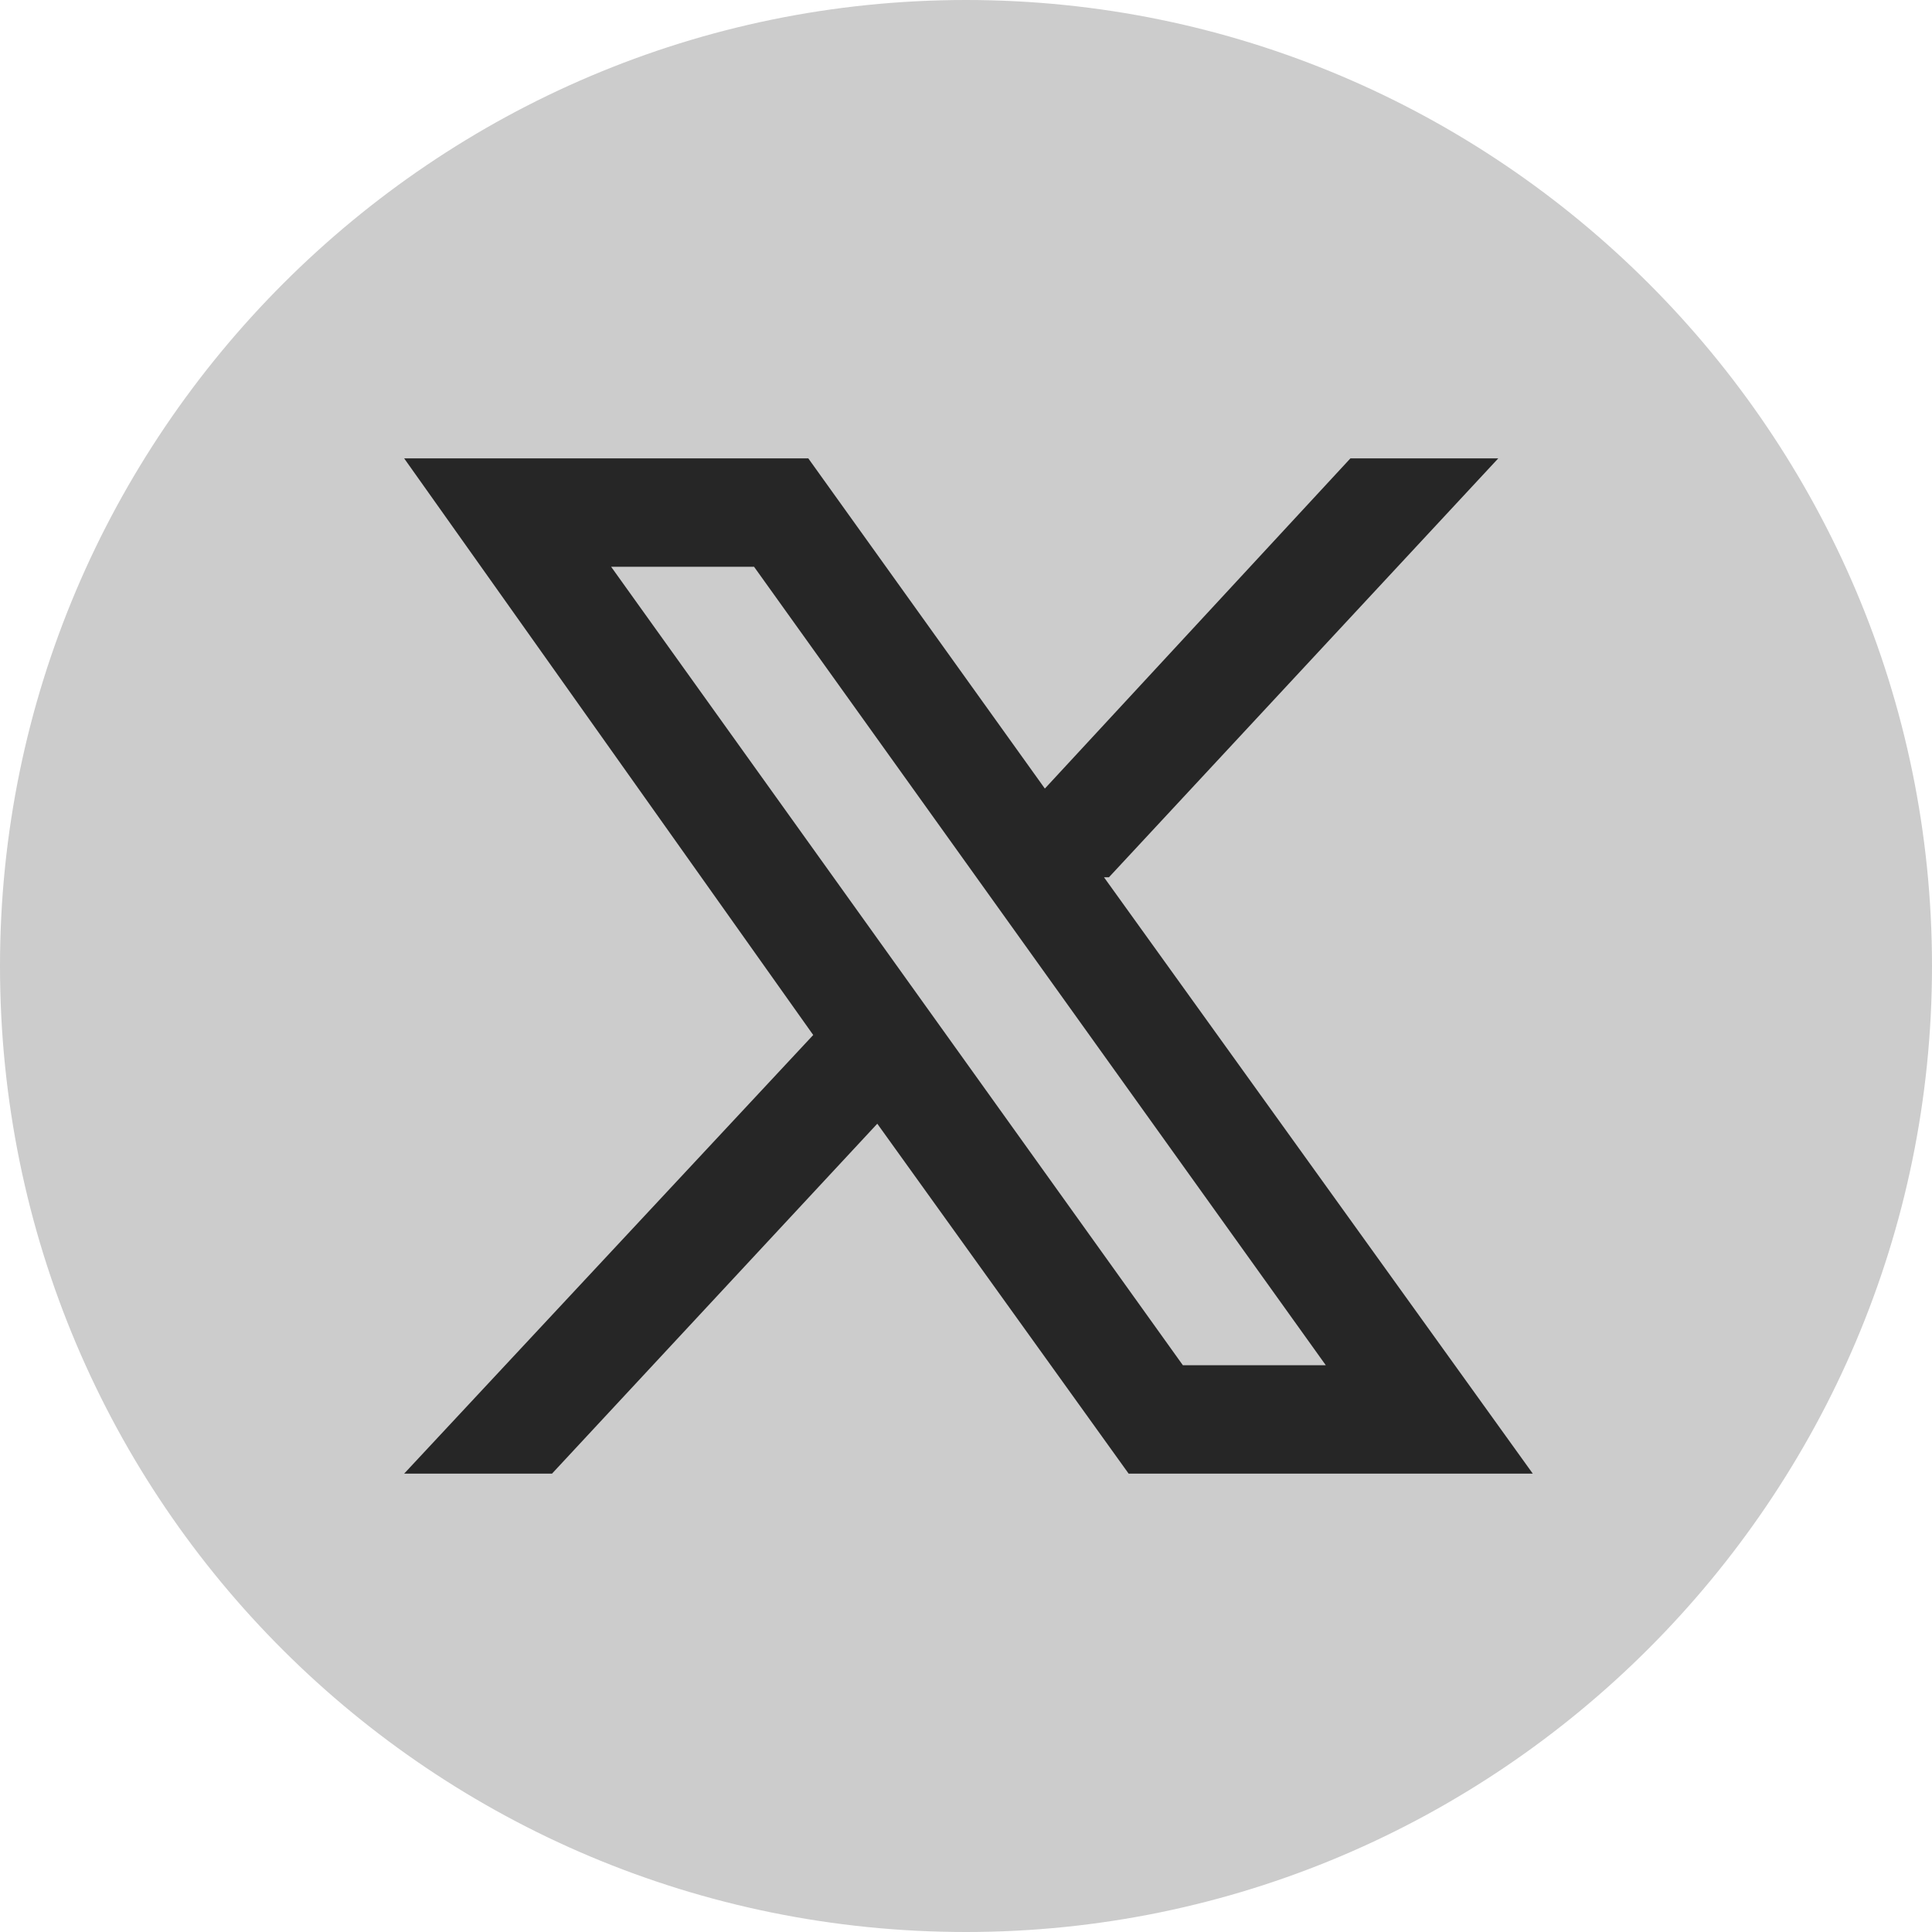
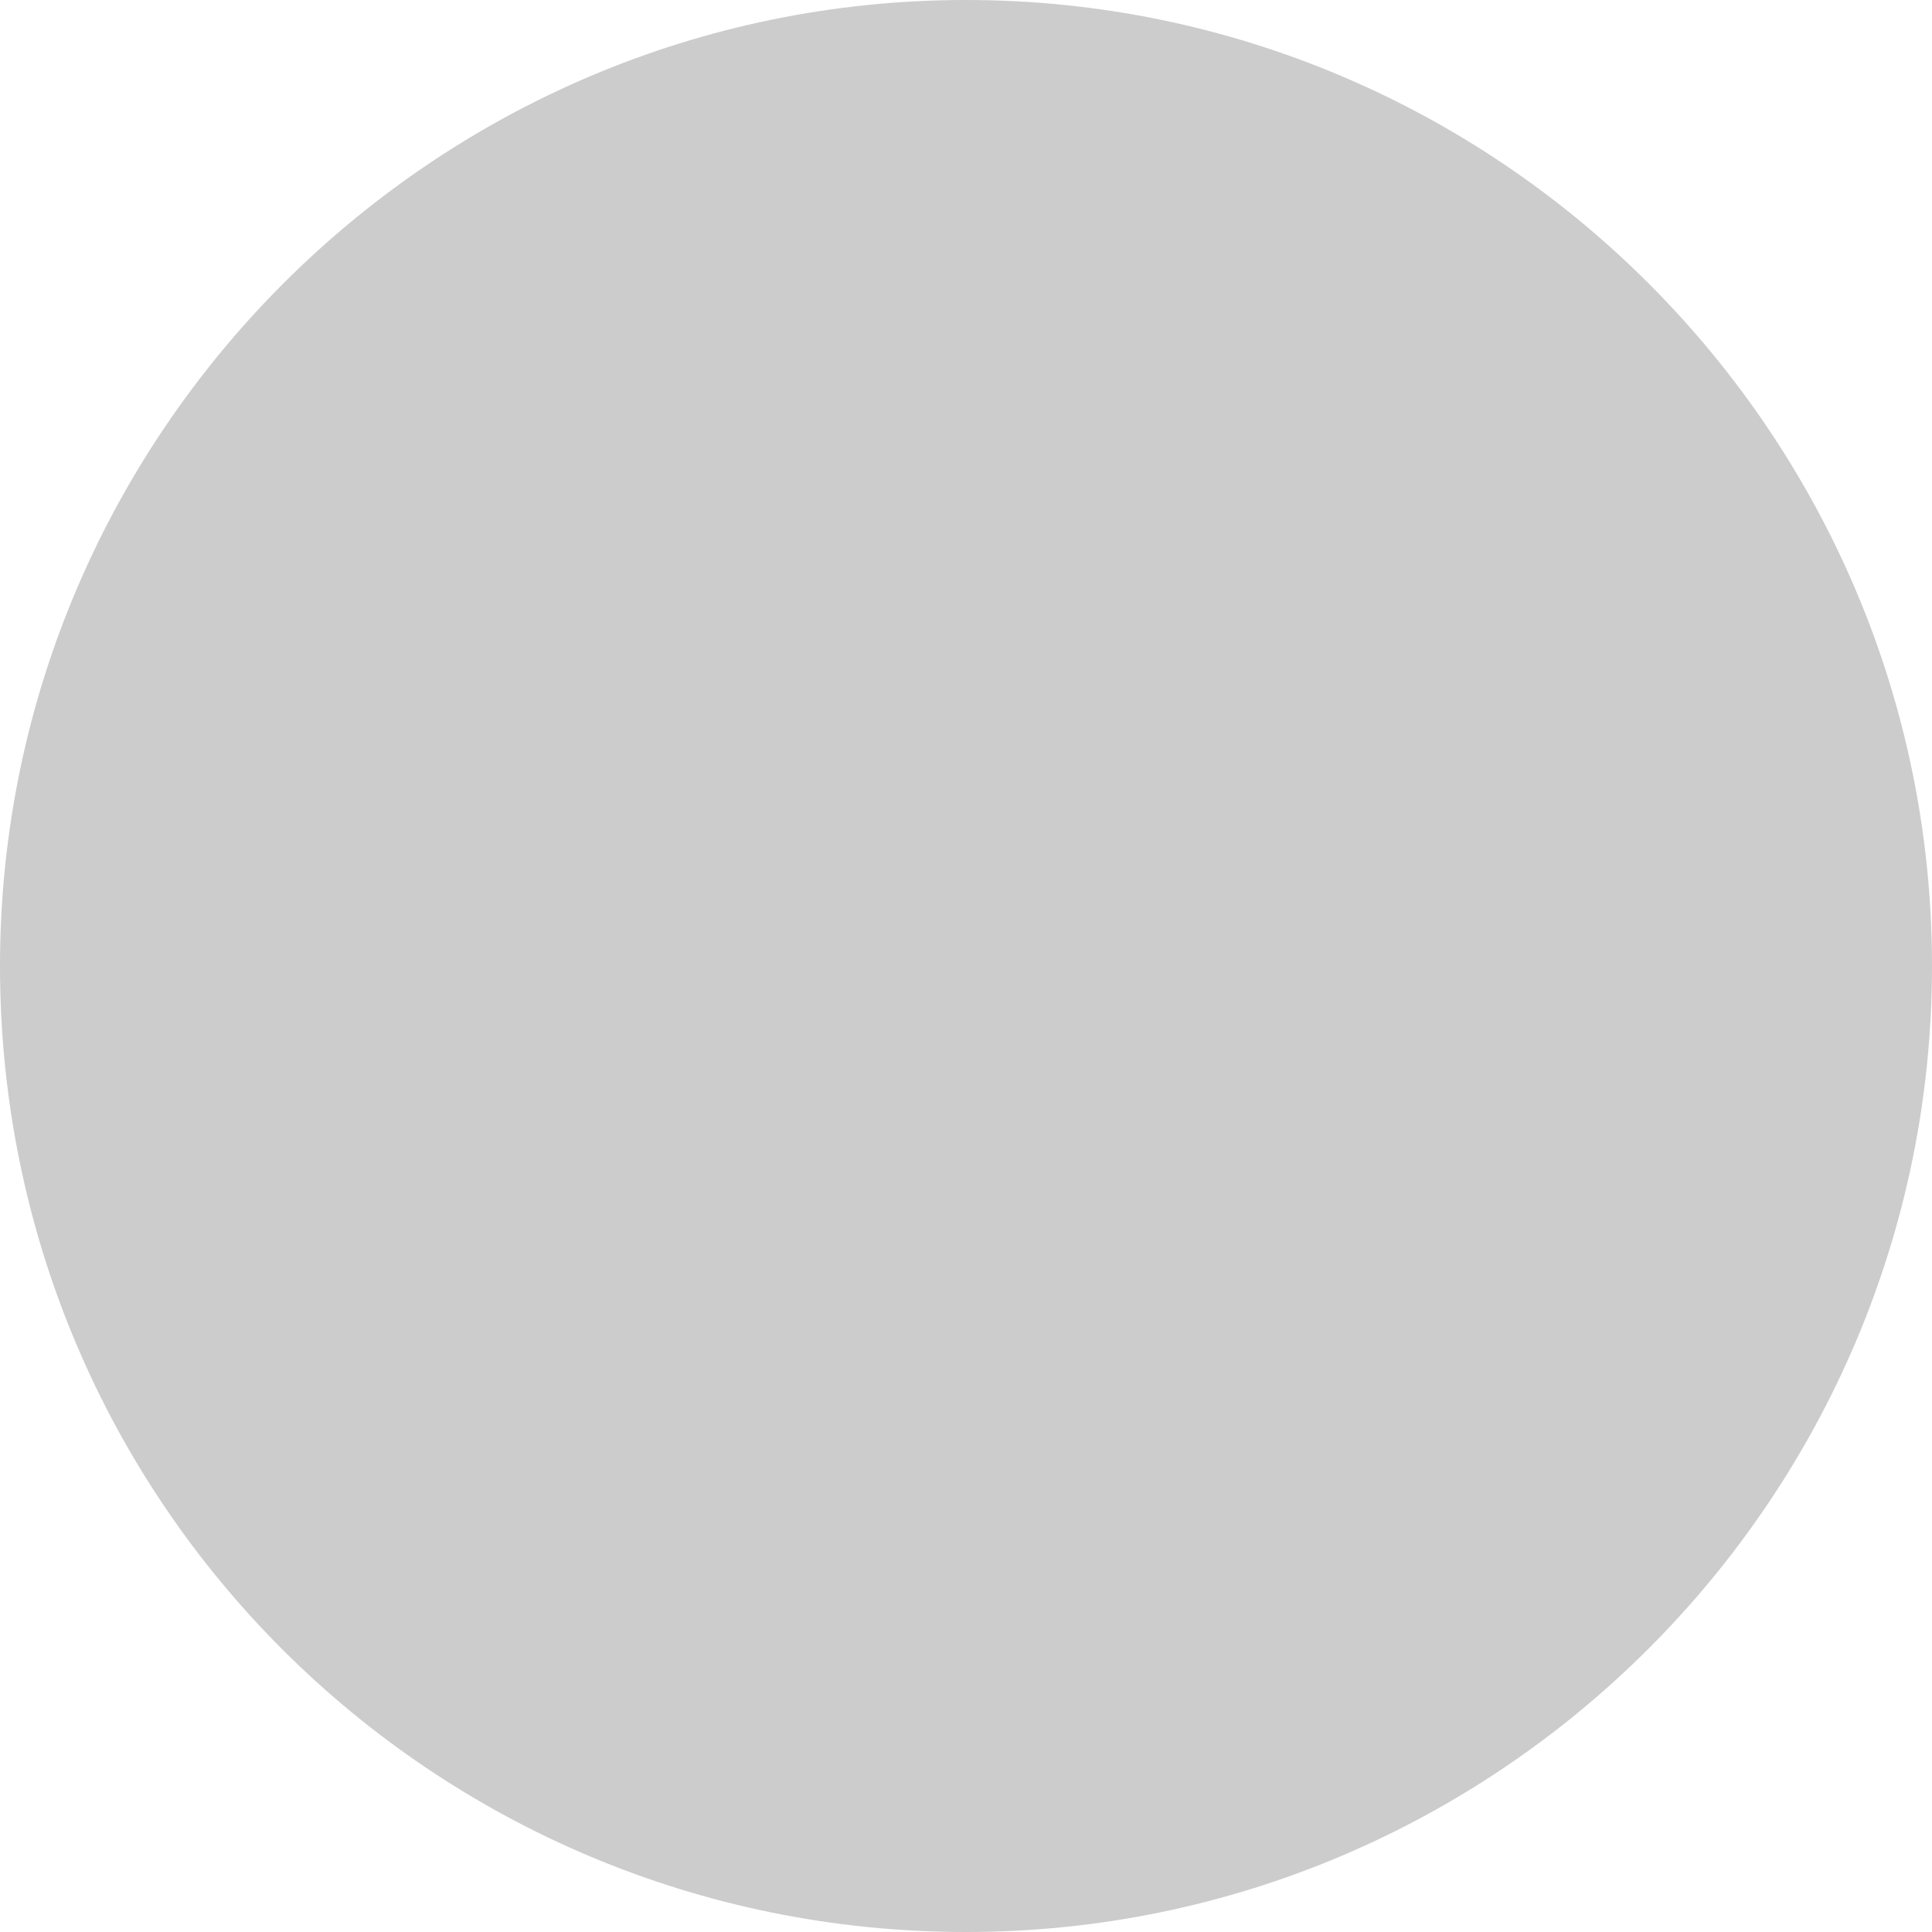
<svg xmlns="http://www.w3.org/2000/svg" version="1.1" viewBox="0 0 39.2 39.2">
  <defs>
    <style>
      .cls-1 {
        fill: #ccc;
      }

      .cls-2 {
        fill: #262626;
      }
    </style>
  </defs>
  <g>
    <g id="Layer_2">
      <path class="cls-1" d="M39.2,19.6c0,10.8-8.8,19.6-19.6,19.6h0C8.8,39.2,0,30.5,0,19.6h0C0,8.8,8.8,0,19.6,0h0c10.8,0,19.6,8.8,19.6,19.6h0Z" />
-       <path class="cls-2" d="M22.5,17.8l7.9-8.5h-3l-6.2,6.7-4.8-6.7h-8.2l8.3,11.7-8.3,8.9h3l6.6-7.1,5.1,7.1h8.2l-8.7-12.1h0ZM12.4,11.5h2.9l11.6,16.2h-2.9L12.4,11.5Z" />
    </g>
  </g>
</svg>